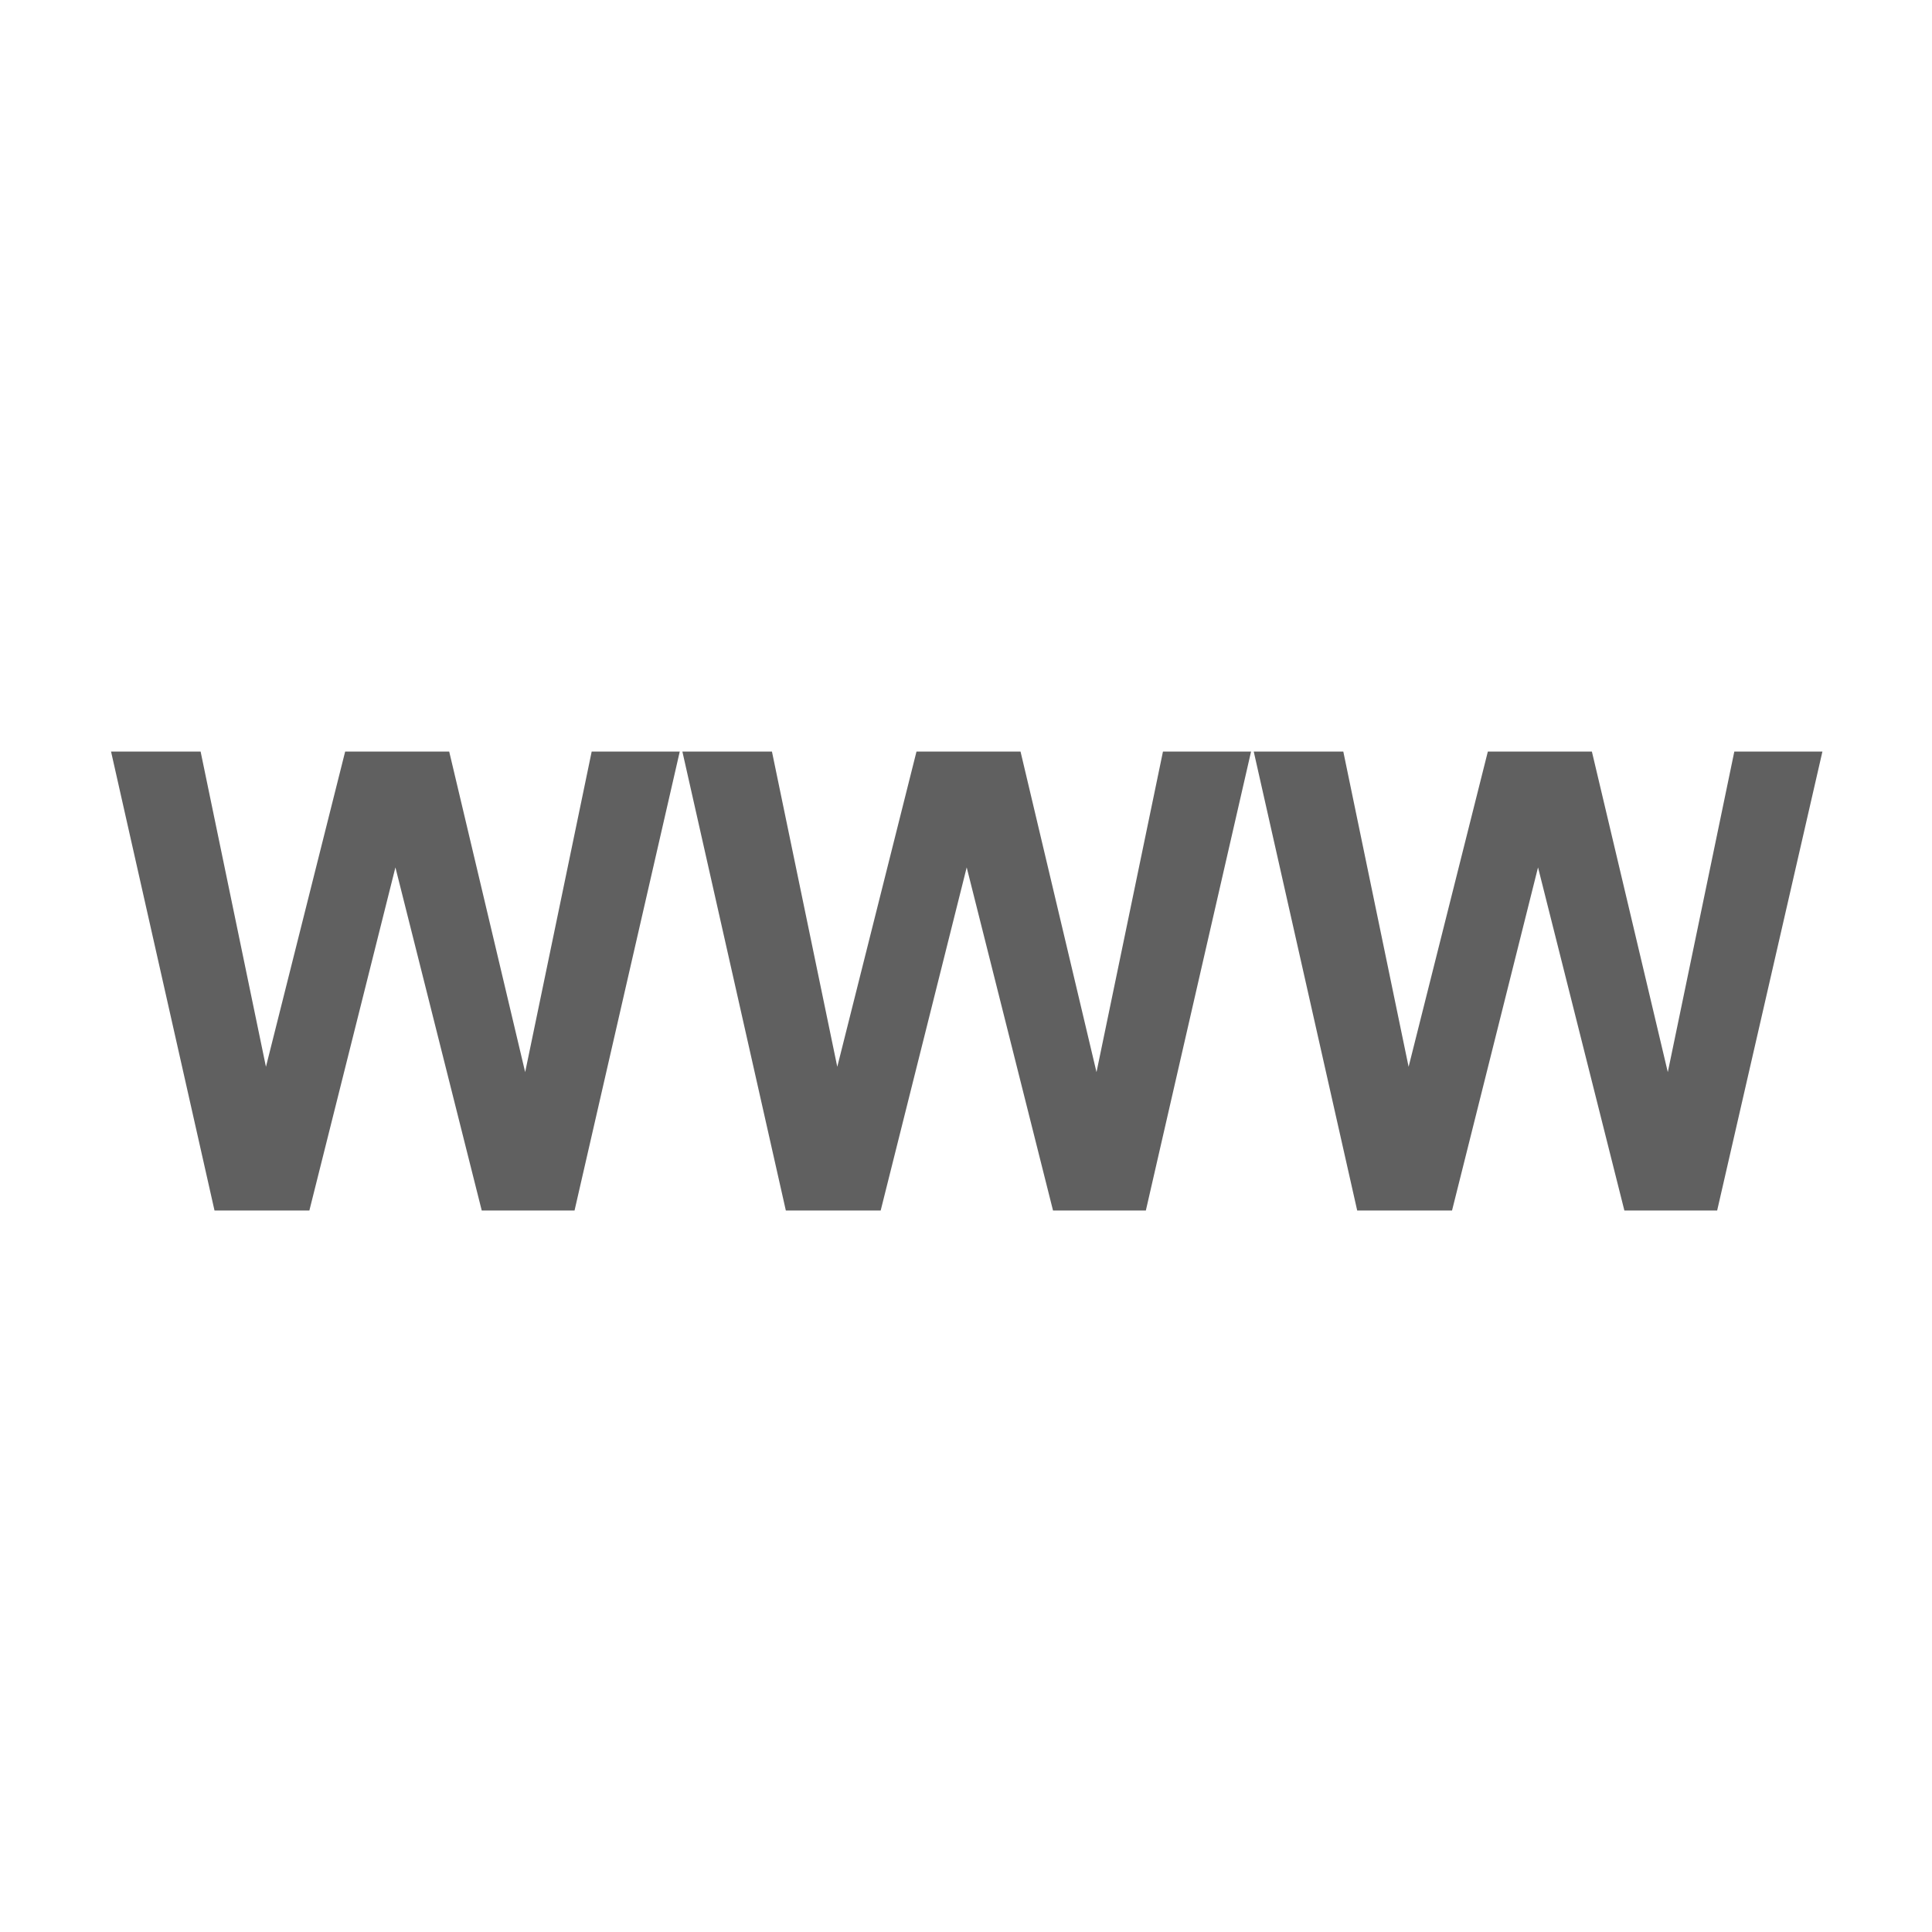
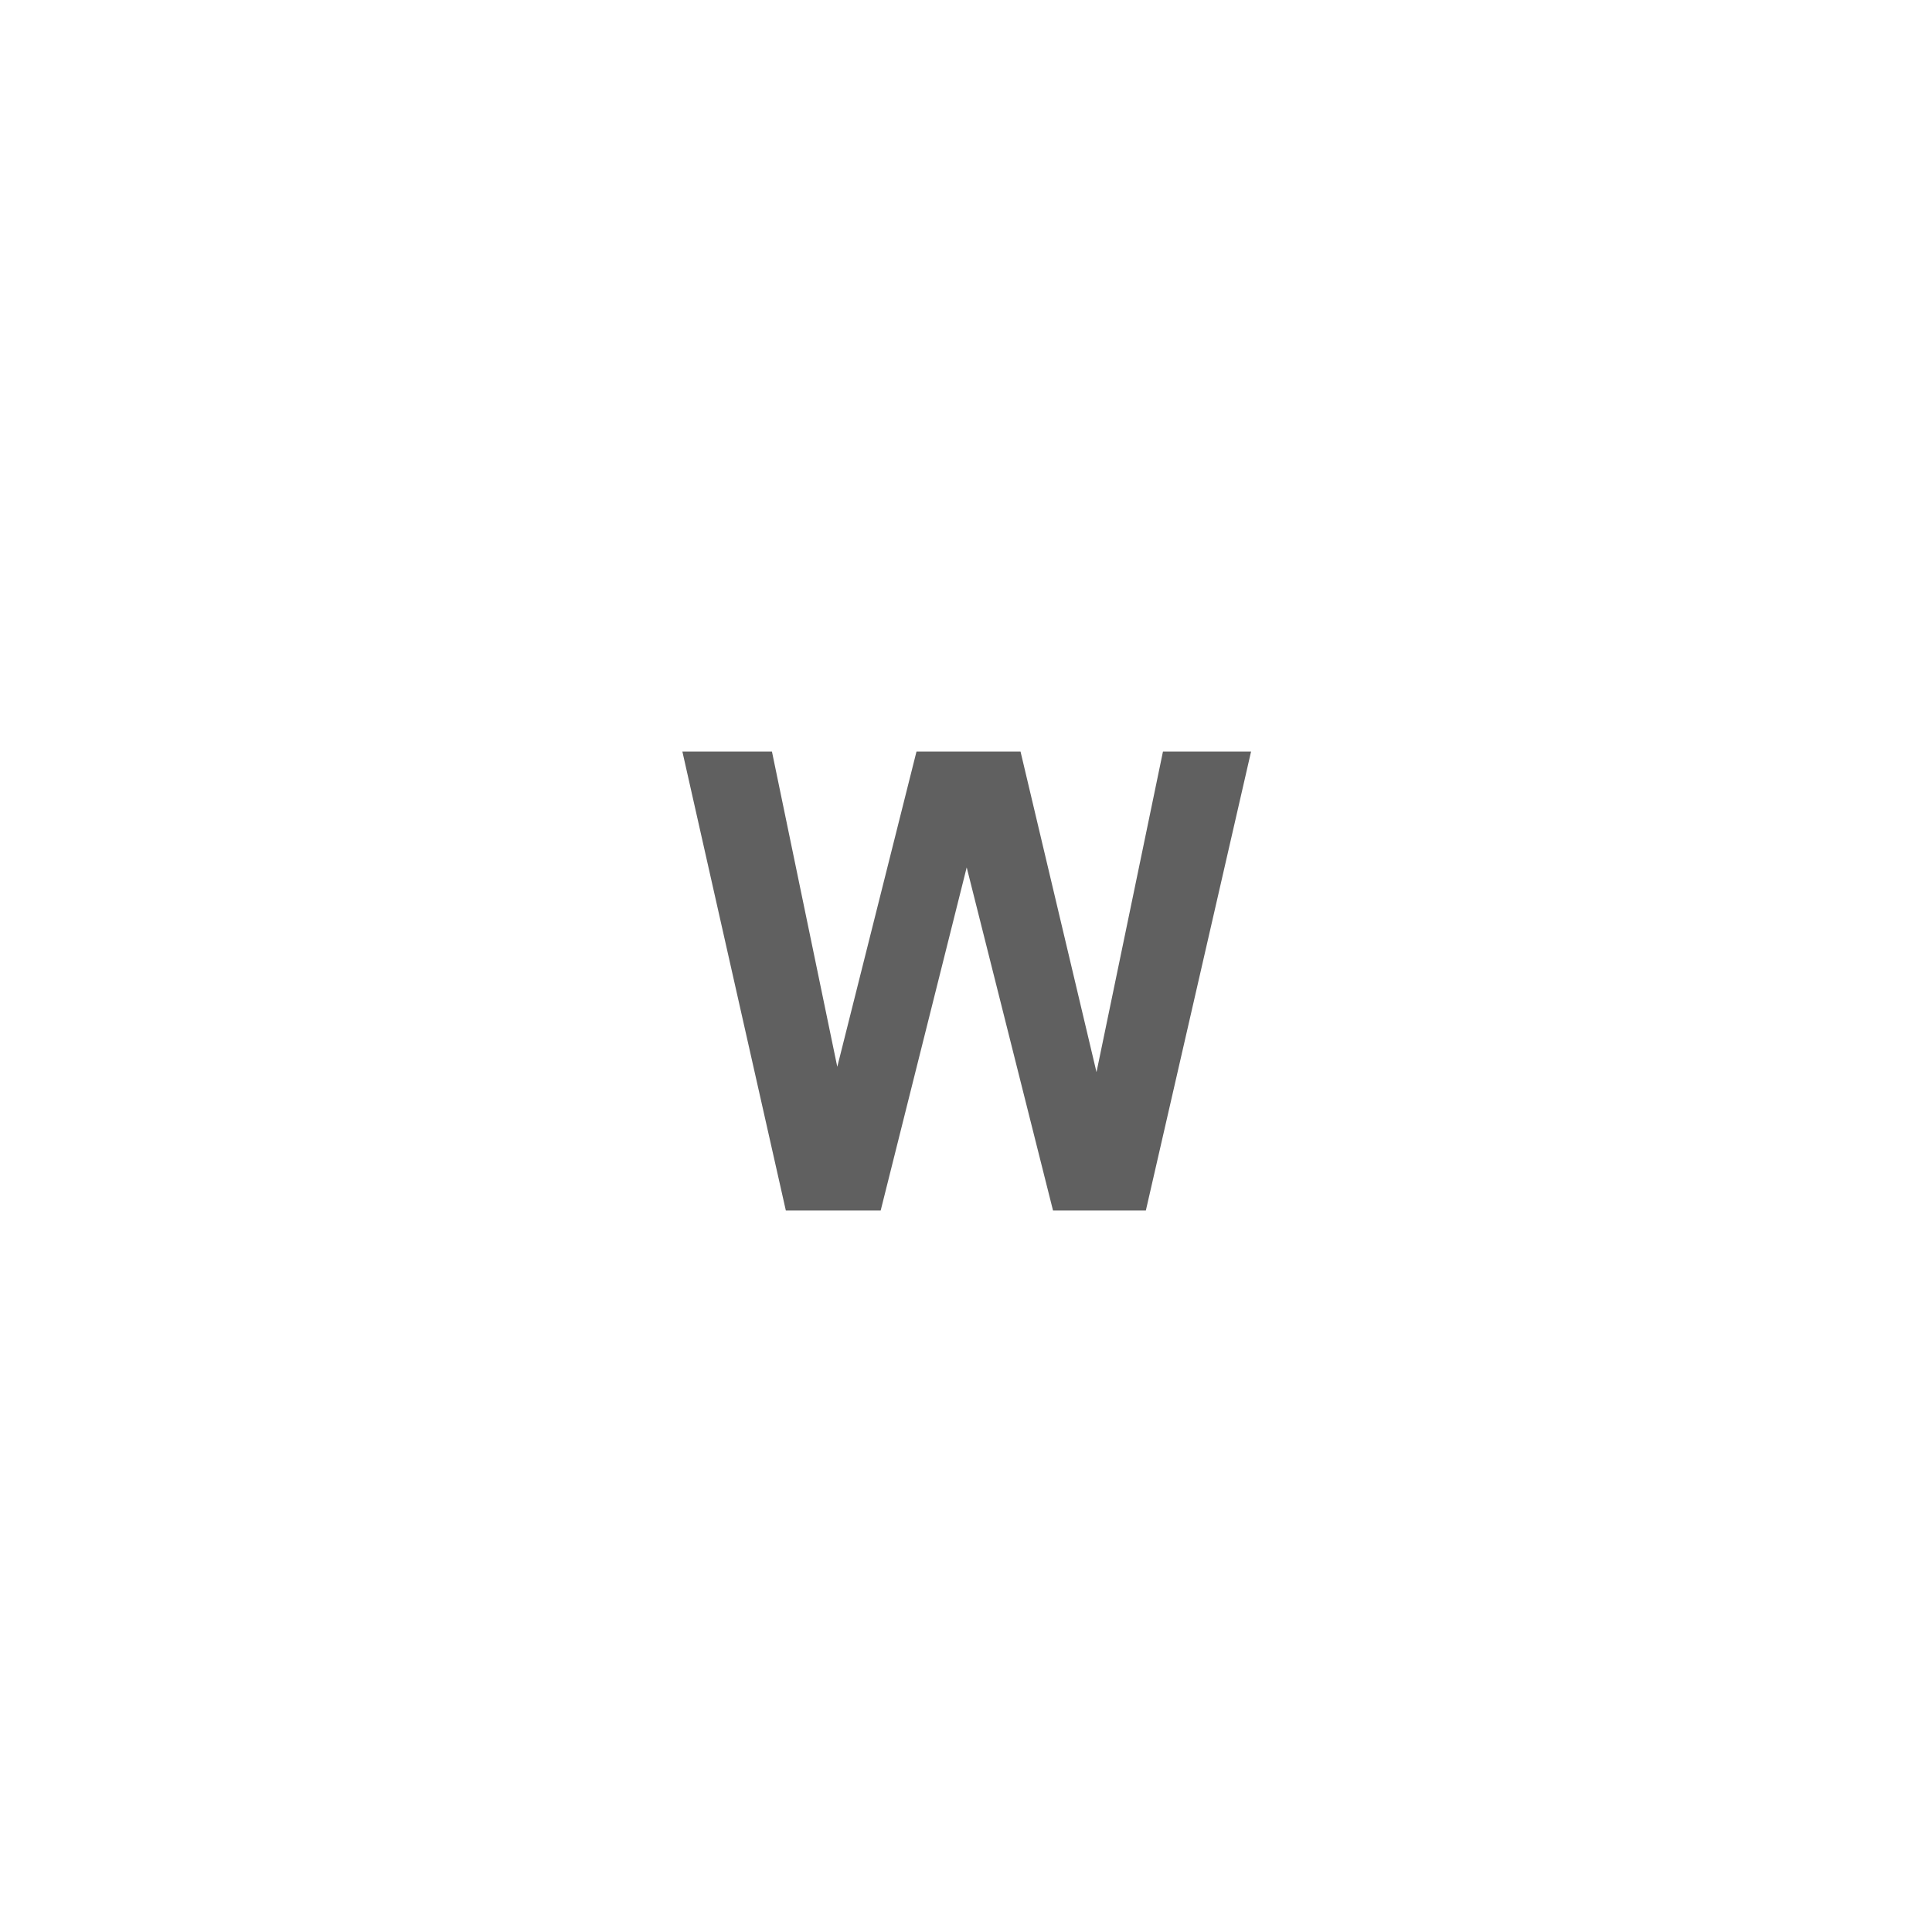
<svg xmlns="http://www.w3.org/2000/svg" version="1.1" x="0px" y="0px" width="75px" height="75px" viewBox="-4.311 -10.698 75 75" enable-background="new -4.311 -10.698 75 75" xml:space="preserve">
  <defs>
</defs>
  <rect x="3.254" y="1" display="none" fill="none" stroke="#323333" stroke-width="2" stroke-miterlimit="10" width="60.871" height="17.535" />
-   <rect x="3.254" y="18.535" display="none" fill="none" stroke="#323333" stroke-width="2" stroke-miterlimit="10" width="60.871" height="17.534" />
  <rect x="3.254" y="36.069" display="none" fill="none" stroke="#323333" stroke-width="2" stroke-miterlimit="10" width="60.871" height="17.534" />
  <rect x="9.774" y="9.401" display="none" fill="#323333" width="12.448" height="1.661" />
  <rect x="53.916" y="8.836" display="none" fill="#323333" width="2.791" height="2.791" />
  <rect x="9.774" y="26.472" display="none" fill="#323333" width="12.448" height="1.661" />
  <rect x="53.916" y="25.906" display="none" fill="#323333" width="2.791" height="2.791" />
  <rect x="9.774" y="43.543" display="none" fill="#323333" width="12.448" height="1.66" />
  <rect x="53.916" y="42.978" display="none" fill="#323333" width="2.791" height="2.79" />
-   <path fill="#606060" d="M4.016,36.293L0,18.478h3.477l2.536,12.237l3.075-12.237h4.039l2.949,12.444l2.582-12.444h3.419  l-4.084,17.815h-3.603l-3.351-13.319L7.699,36.293H4.016z" />
  <path fill="#606060" d="M26.195,36.293l-4.016-17.815h3.477l2.536,12.237l3.075-12.237h4.039l2.949,12.444l2.58-12.444h3.42  l-4.084,17.815h-3.604l-3.351-13.319l-3.339,13.319H26.195z" />
-   <path fill="#606060" d="M48.375,36.293l-4.016-17.815h3.477l2.535,12.237l3.076-12.237h4.039l2.947,12.444l2.582-12.444h3.42  l-4.086,17.815h-3.602l-3.352-13.319l-3.338,13.319H48.375z" />
</svg>